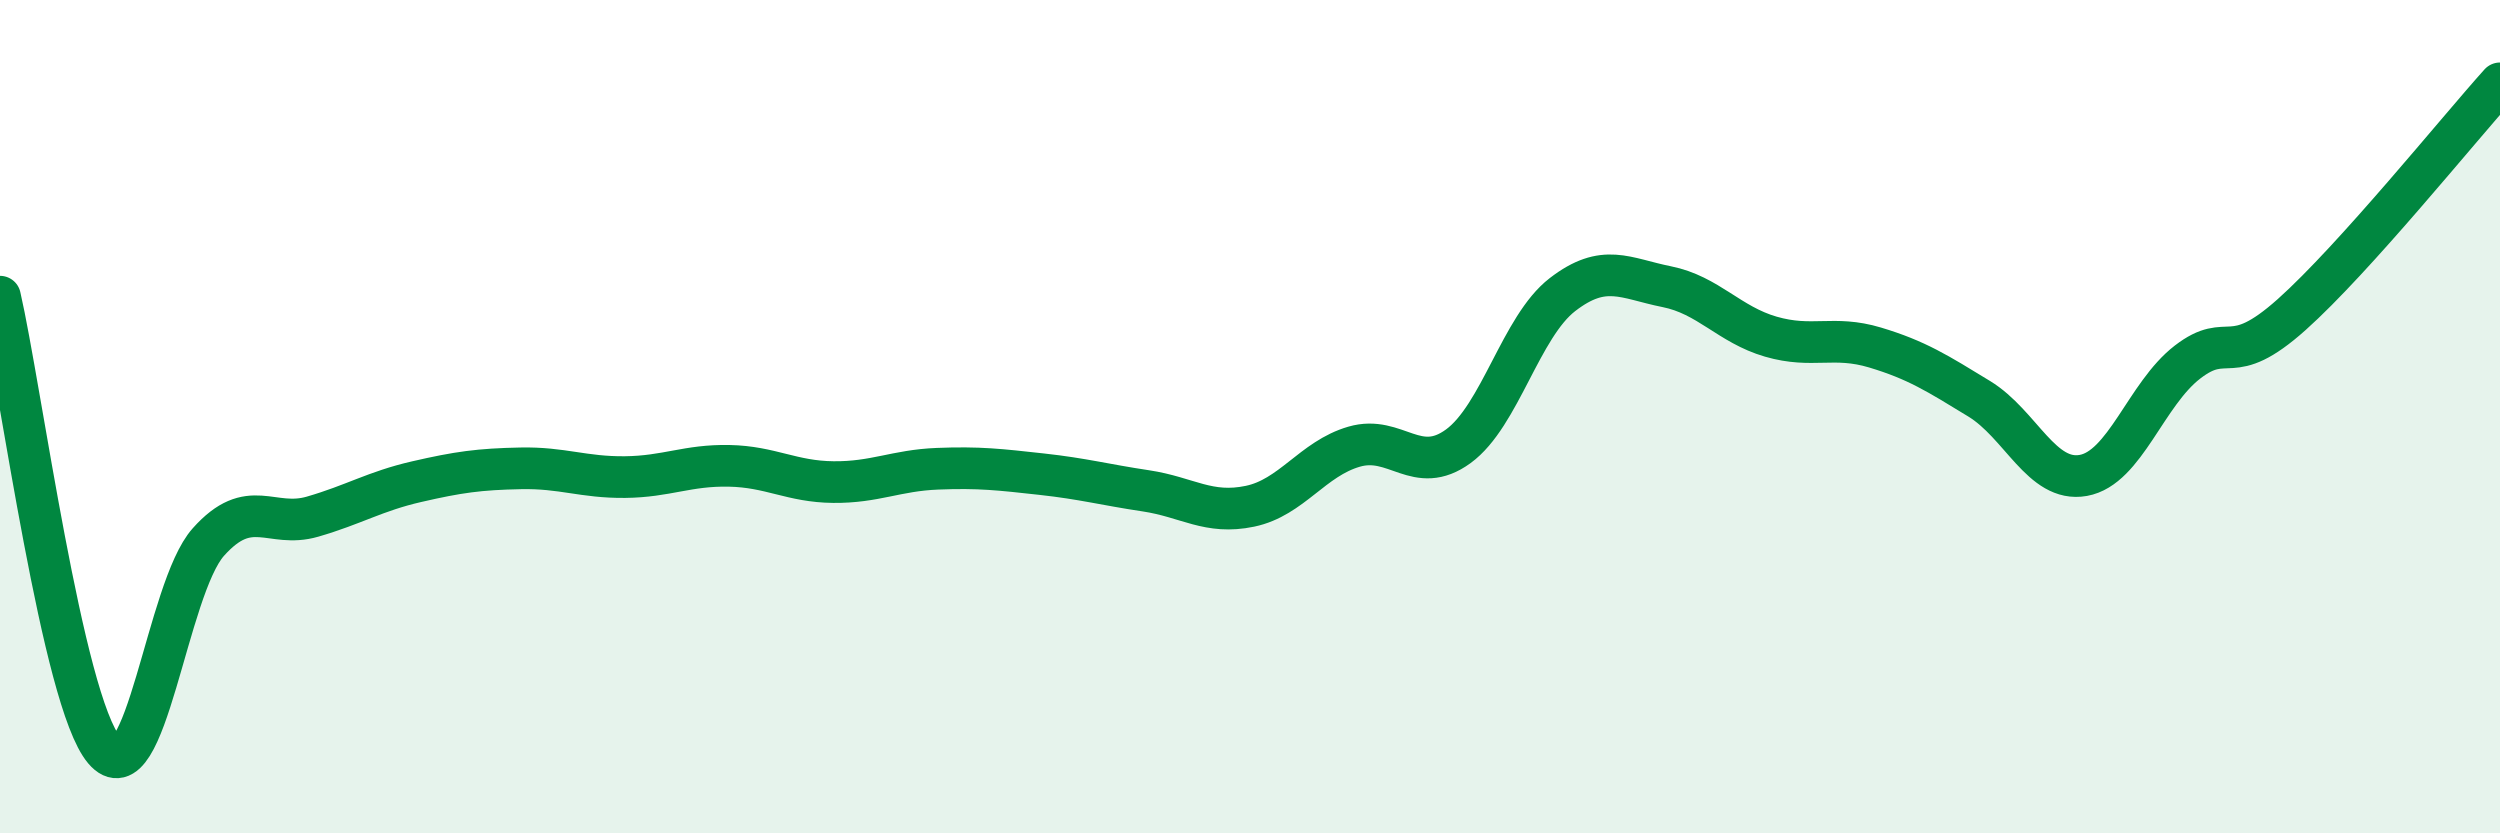
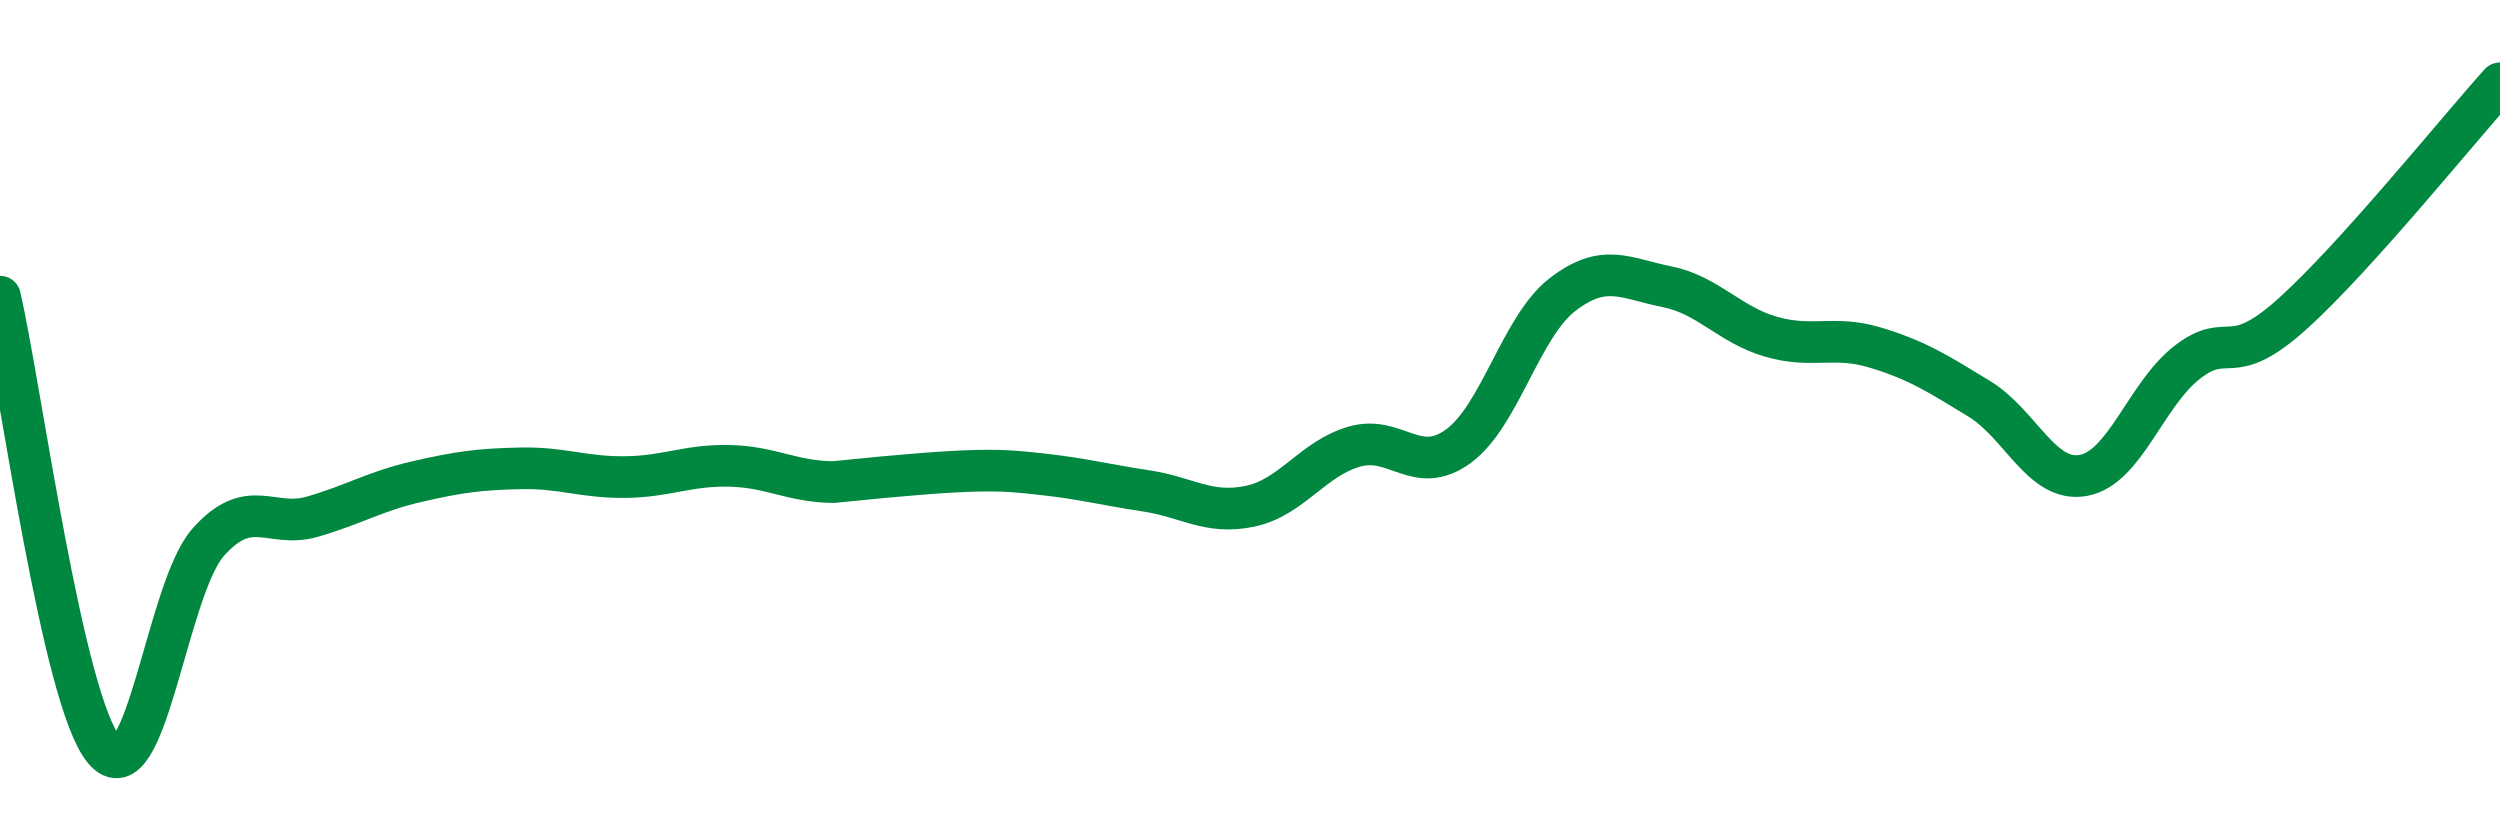
<svg xmlns="http://www.w3.org/2000/svg" width="60" height="20" viewBox="0 0 60 20">
-   <path d="M 0,7.12 C 0.5,9.3 1.5,16.82 2.5,18 C 3.5,19.18 4,14.13 5,13.01 C 6,11.89 6.5,12.69 7.5,12.4 C 8.5,12.11 9,11.79 10,11.56 C 11,11.33 11.5,11.26 12.5,11.24 C 13.5,11.22 14,11.46 15,11.45 C 16,11.44 16.5,11.16 17.5,11.18 C 18.5,11.2 19,11.56 20,11.57 C 21,11.58 21.5,11.29 22.5,11.25 C 23.5,11.21 24,11.27 25,11.38 C 26,11.49 26.5,11.63 27.5,11.78 C 28.5,11.93 29,12.36 30,12.15 C 31,11.94 31.5,11.01 32.5,10.72 C 33.5,10.43 34,11.44 35,10.71 C 36,9.98 36.5,7.84 37.5,7.07 C 38.5,6.3 39,6.68 40,6.88 C 41,7.08 41.5,7.79 42.5,8.08 C 43.5,8.37 44,8.04 45,8.34 C 46,8.64 46.5,8.96 47.5,9.57 C 48.5,10.18 49,11.59 50,11.41 C 51,11.23 51.5,9.46 52.5,8.69 C 53.5,7.92 53.5,8.89 55,7.55 C 56.5,6.21 59,3.11 60,2L60 20L0 20Z" fill="#008740" opacity="0.1" stroke-linecap="round" stroke-linejoin="round" />
-   <path d="M 0,7.12 C 0.5,9.3 1.5,16.82 2.5,18 C 3.5,19.18 4,14.13 5,13.01 C 6,11.89 6.5,12.69 7.5,12.4 C 8.5,12.11 9,11.79 10,11.56 C 11,11.33 11.5,11.26 12.5,11.24 C 13.5,11.22 14,11.46 15,11.45 C 16,11.44 16.5,11.16 17.5,11.18 C 18.5,11.2 19,11.56 20,11.57 C 21,11.58 21.5,11.29 22.5,11.25 C 23.5,11.21 24,11.27 25,11.38 C 26,11.49 26.5,11.63 27.5,11.78 C 28.5,11.93 29,12.36 30,12.15 C 31,11.94 31.5,11.01 32.5,10.72 C 33.5,10.43 34,11.44 35,10.71 C 36,9.98 36.5,7.84 37.5,7.07 C 38.5,6.3 39,6.68 40,6.88 C 41,7.08 41.5,7.79 42.5,8.08 C 43.5,8.37 44,8.04 45,8.34 C 46,8.64 46.5,8.96 47.5,9.57 C 48.5,10.18 49,11.59 50,11.41 C 51,11.23 51.5,9.46 52.5,8.69 C 53.5,7.92 53.5,8.89 55,7.55 C 56.5,6.21 59,3.11 60,2" stroke="#008740" stroke-width="1" fill="none" stroke-linecap="round" stroke-linejoin="round" />
+   <path d="M 0,7.12 C 0.5,9.3 1.5,16.82 2.5,18 C 3.5,19.18 4,14.13 5,13.01 C 6,11.89 6.5,12.69 7.5,12.4 C 8.5,12.11 9,11.79 10,11.56 C 11,11.33 11.5,11.26 12.5,11.24 C 13.5,11.22 14,11.46 15,11.45 C 16,11.44 16.5,11.16 17.5,11.18 C 18.5,11.2 19,11.56 20,11.57 C 23.5,11.21 24,11.27 25,11.38 C 26,11.49 26.5,11.63 27.5,11.78 C 28.5,11.93 29,12.36 30,12.15 C 31,11.94 31.5,11.01 32.5,10.72 C 33.5,10.43 34,11.44 35,10.71 C 36,9.98 36.5,7.84 37.5,7.07 C 38.5,6.3 39,6.68 40,6.88 C 41,7.08 41.5,7.79 42.5,8.08 C 43.5,8.37 44,8.04 45,8.34 C 46,8.64 46.5,8.96 47.5,9.57 C 48.5,10.18 49,11.59 50,11.41 C 51,11.23 51.5,9.46 52.5,8.69 C 53.5,7.92 53.5,8.89 55,7.55 C 56.5,6.21 59,3.11 60,2" stroke="#008740" stroke-width="1" fill="none" stroke-linecap="round" stroke-linejoin="round" />
</svg>